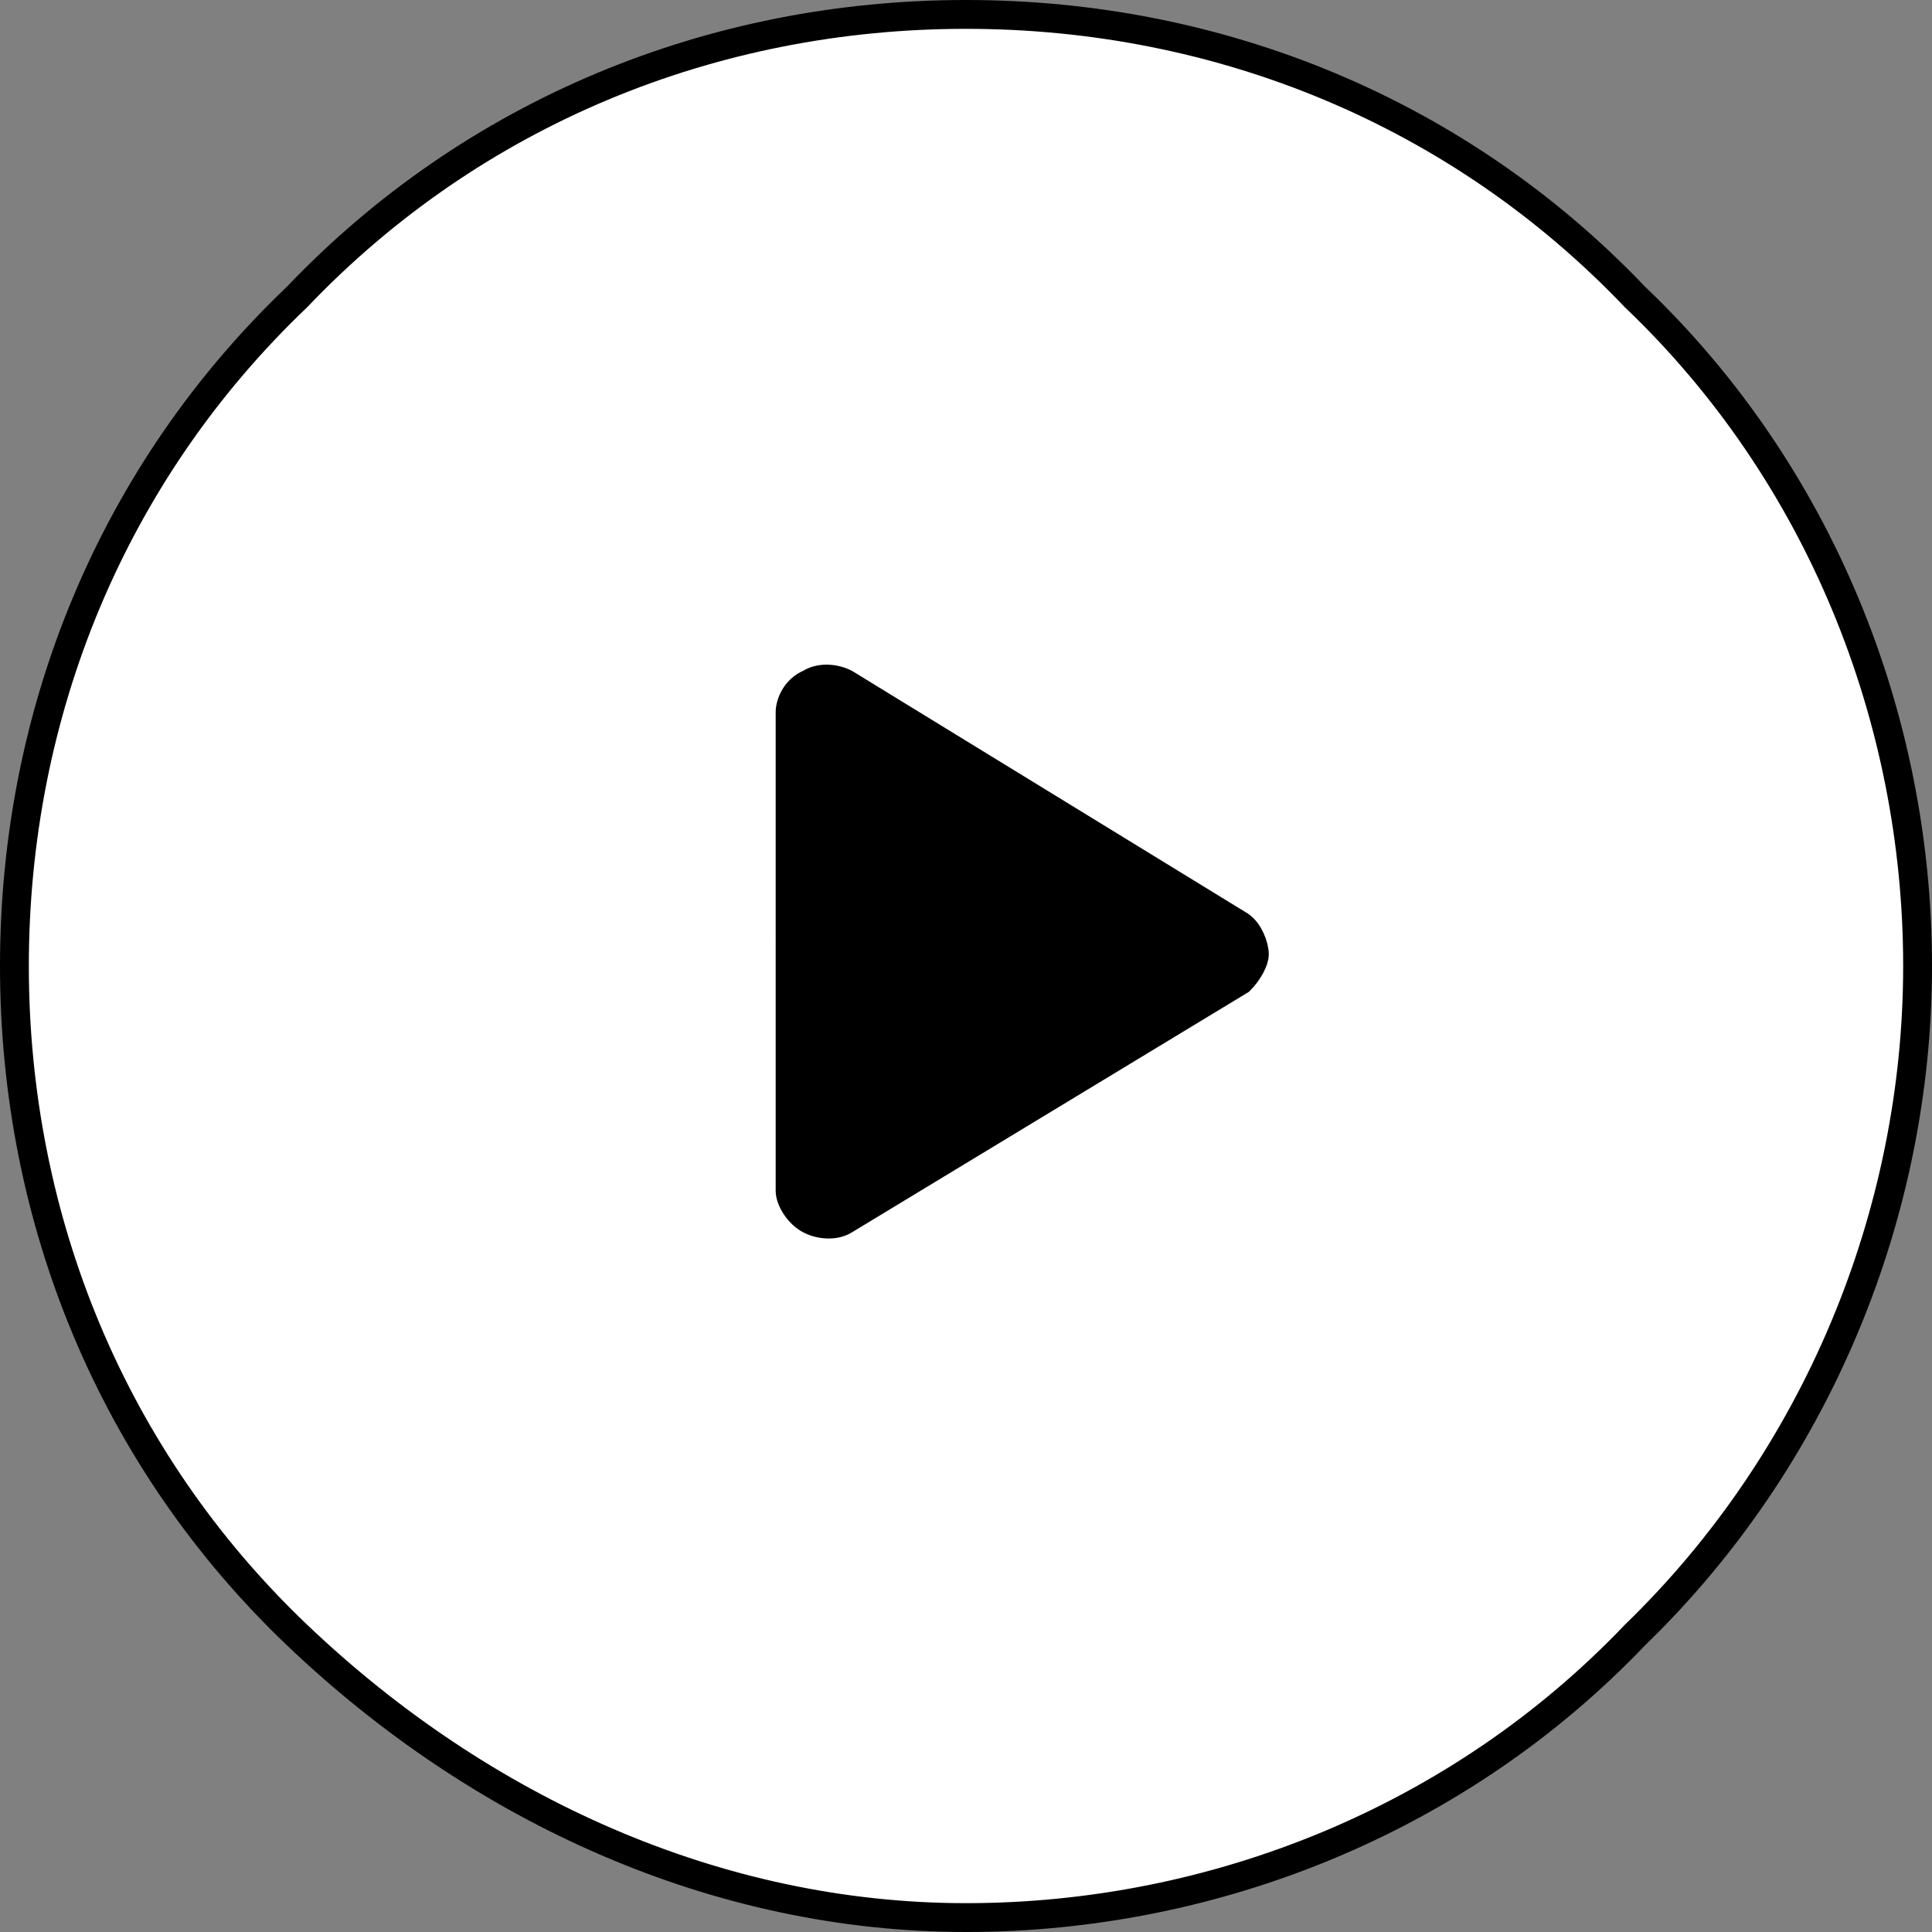
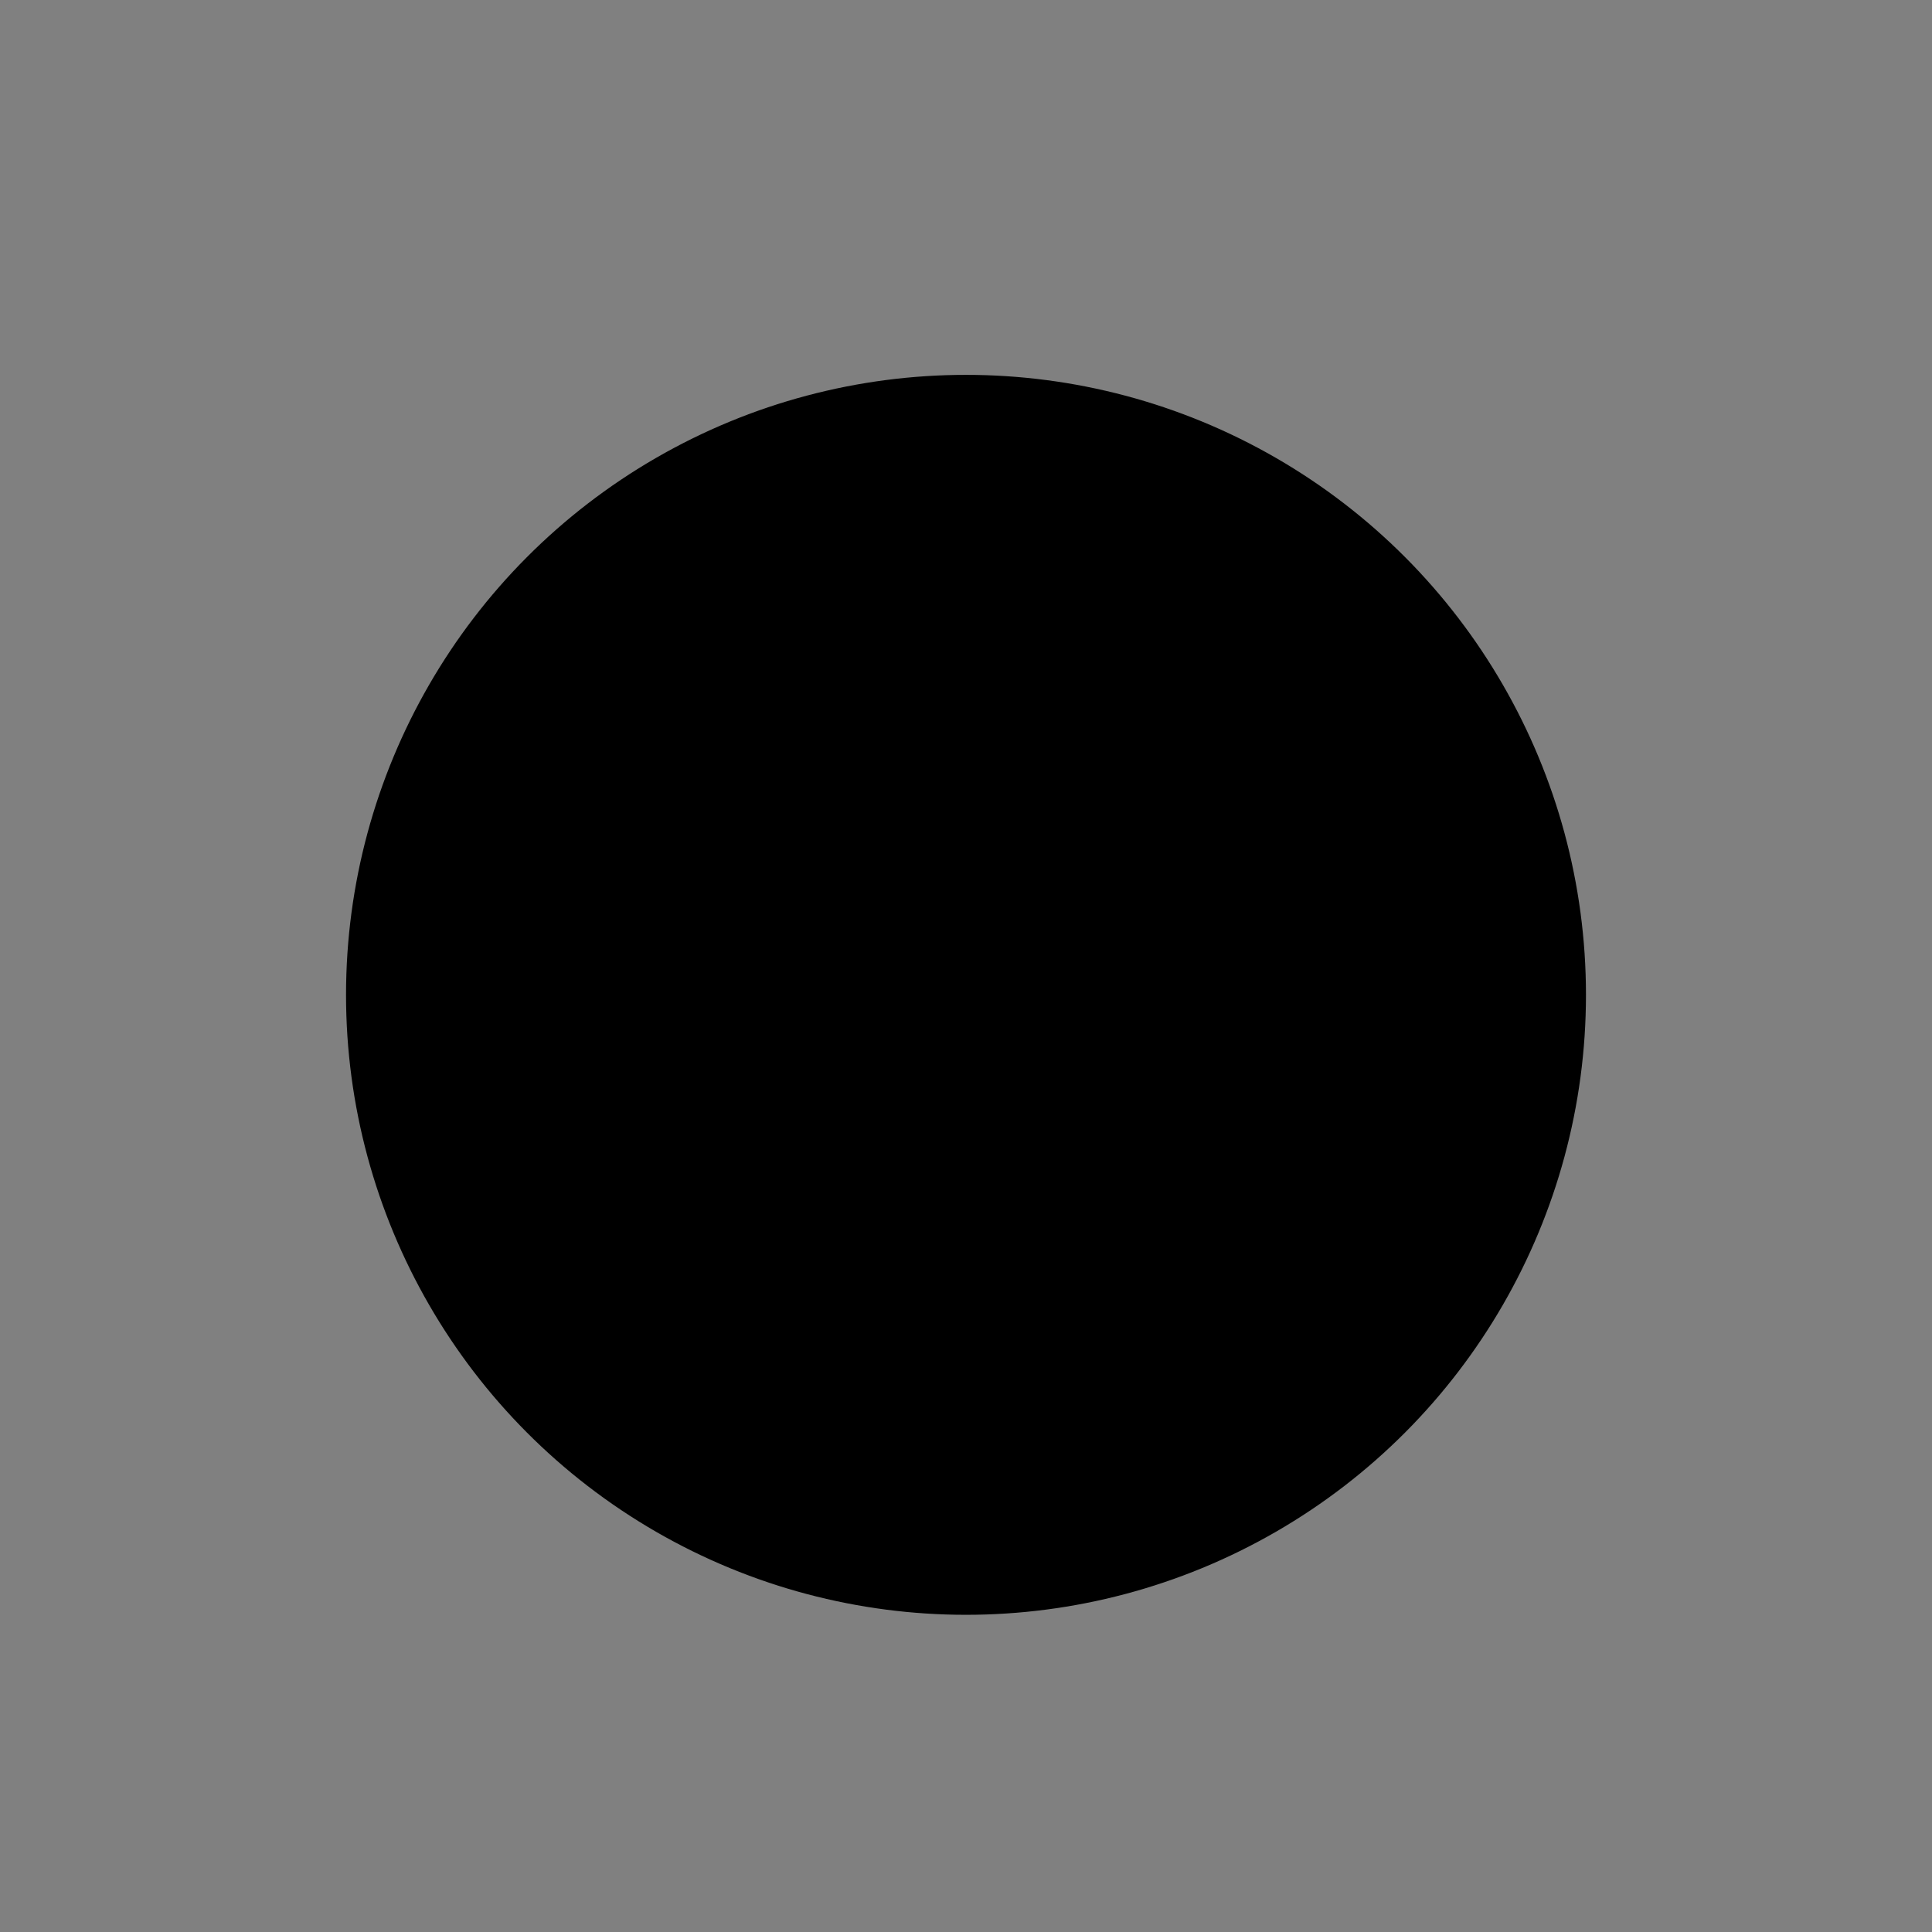
<svg xmlns="http://www.w3.org/2000/svg" width="67" height="67">
  <rect width="100%" height="100%" fill="#808080" stroke="none" />
  <g fill-rule="evenodd" clip-rule="evenodd" stroke="#000" stroke-miterlimit="10">
    <circle cx="33.5" cy="34.5" r="21" />
-     <path d="M33.5.5c-8.8 0-17.1 3.4-23.2 9.8C3.9 16.4.5 24.7.5 33.5s3.4 17.1 9.8 23.2 14.6 9.8 23.2 9.8 17.1-3.4 23.2-9.8c6.3-6.1 9.8-14.6 9.8-23.2s-3.4-17.1-9.8-23.2C50.6 3.9 42.3.5 33.5.5h0zM43 34l-13.7 8.3c-.3.2-.8.2-1.2 0s-.7-.7-.7-1V24.7c0-.3.2-.8.7-1 .3-.2.8-.2 1.2 0L43 32.1c.3.2.5.7.5 1 0 .2-.2.6-.5.9h0z" fill="#fff" />
  </g>
</svg>